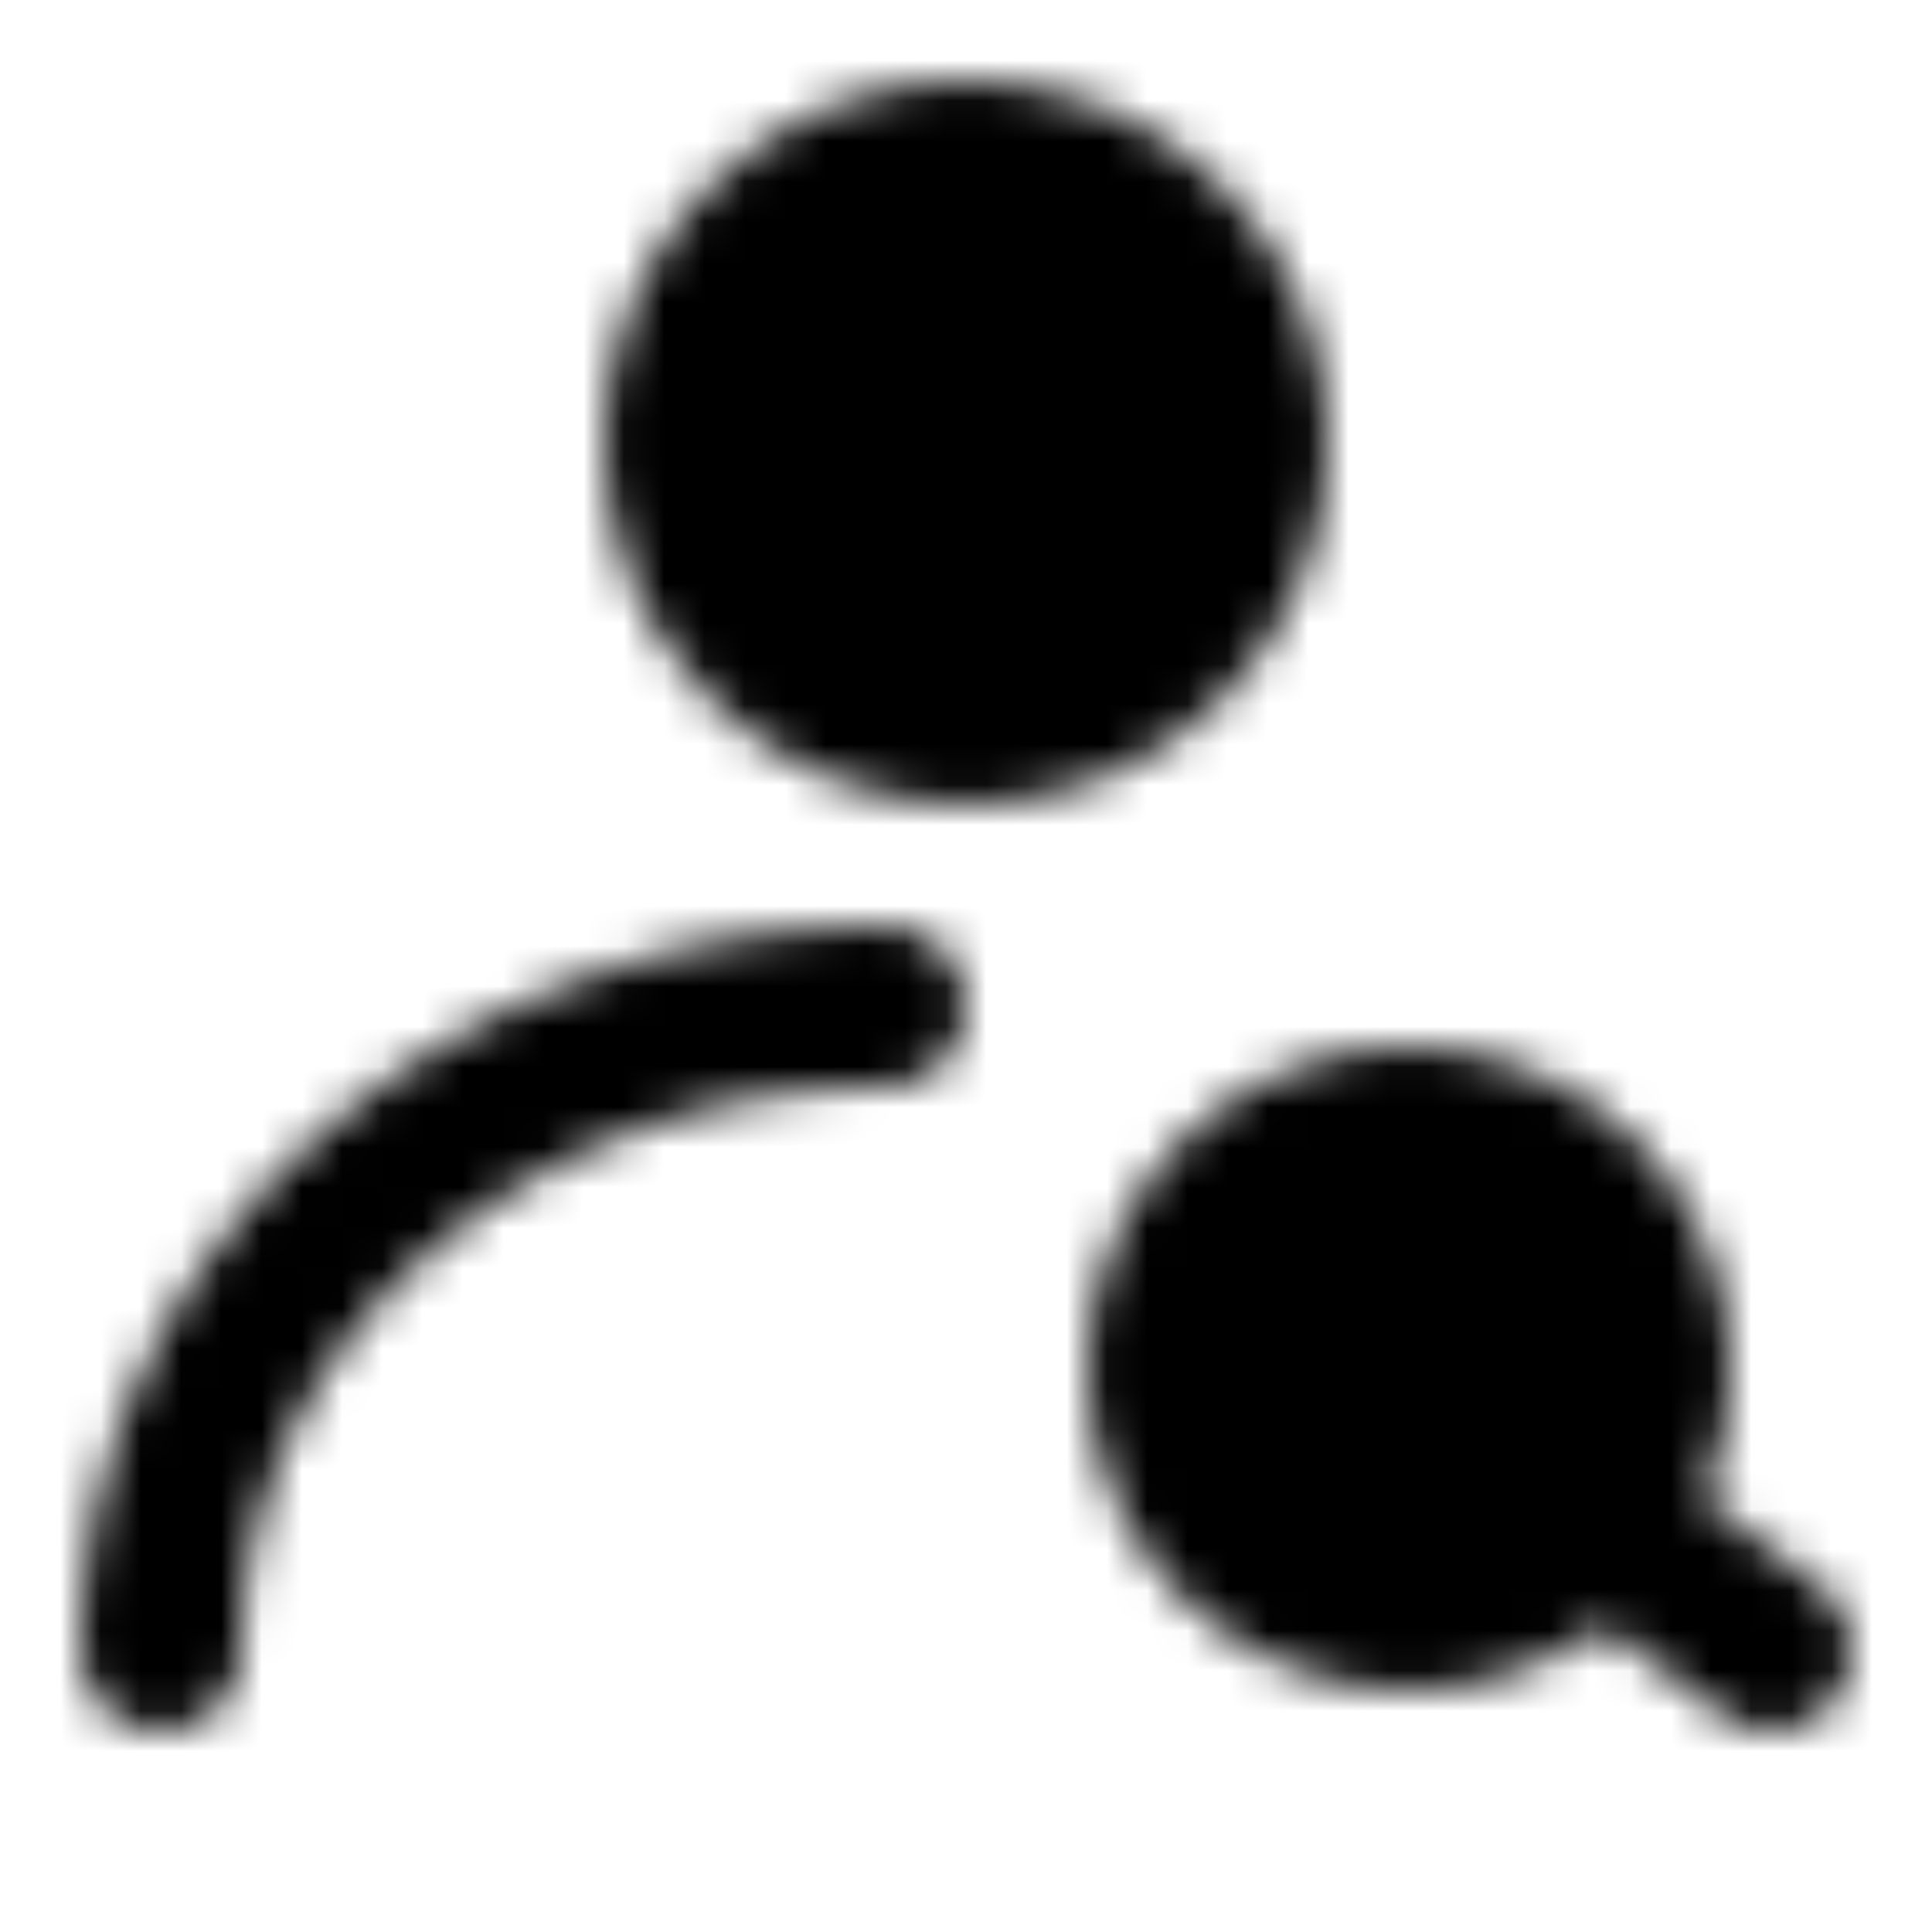
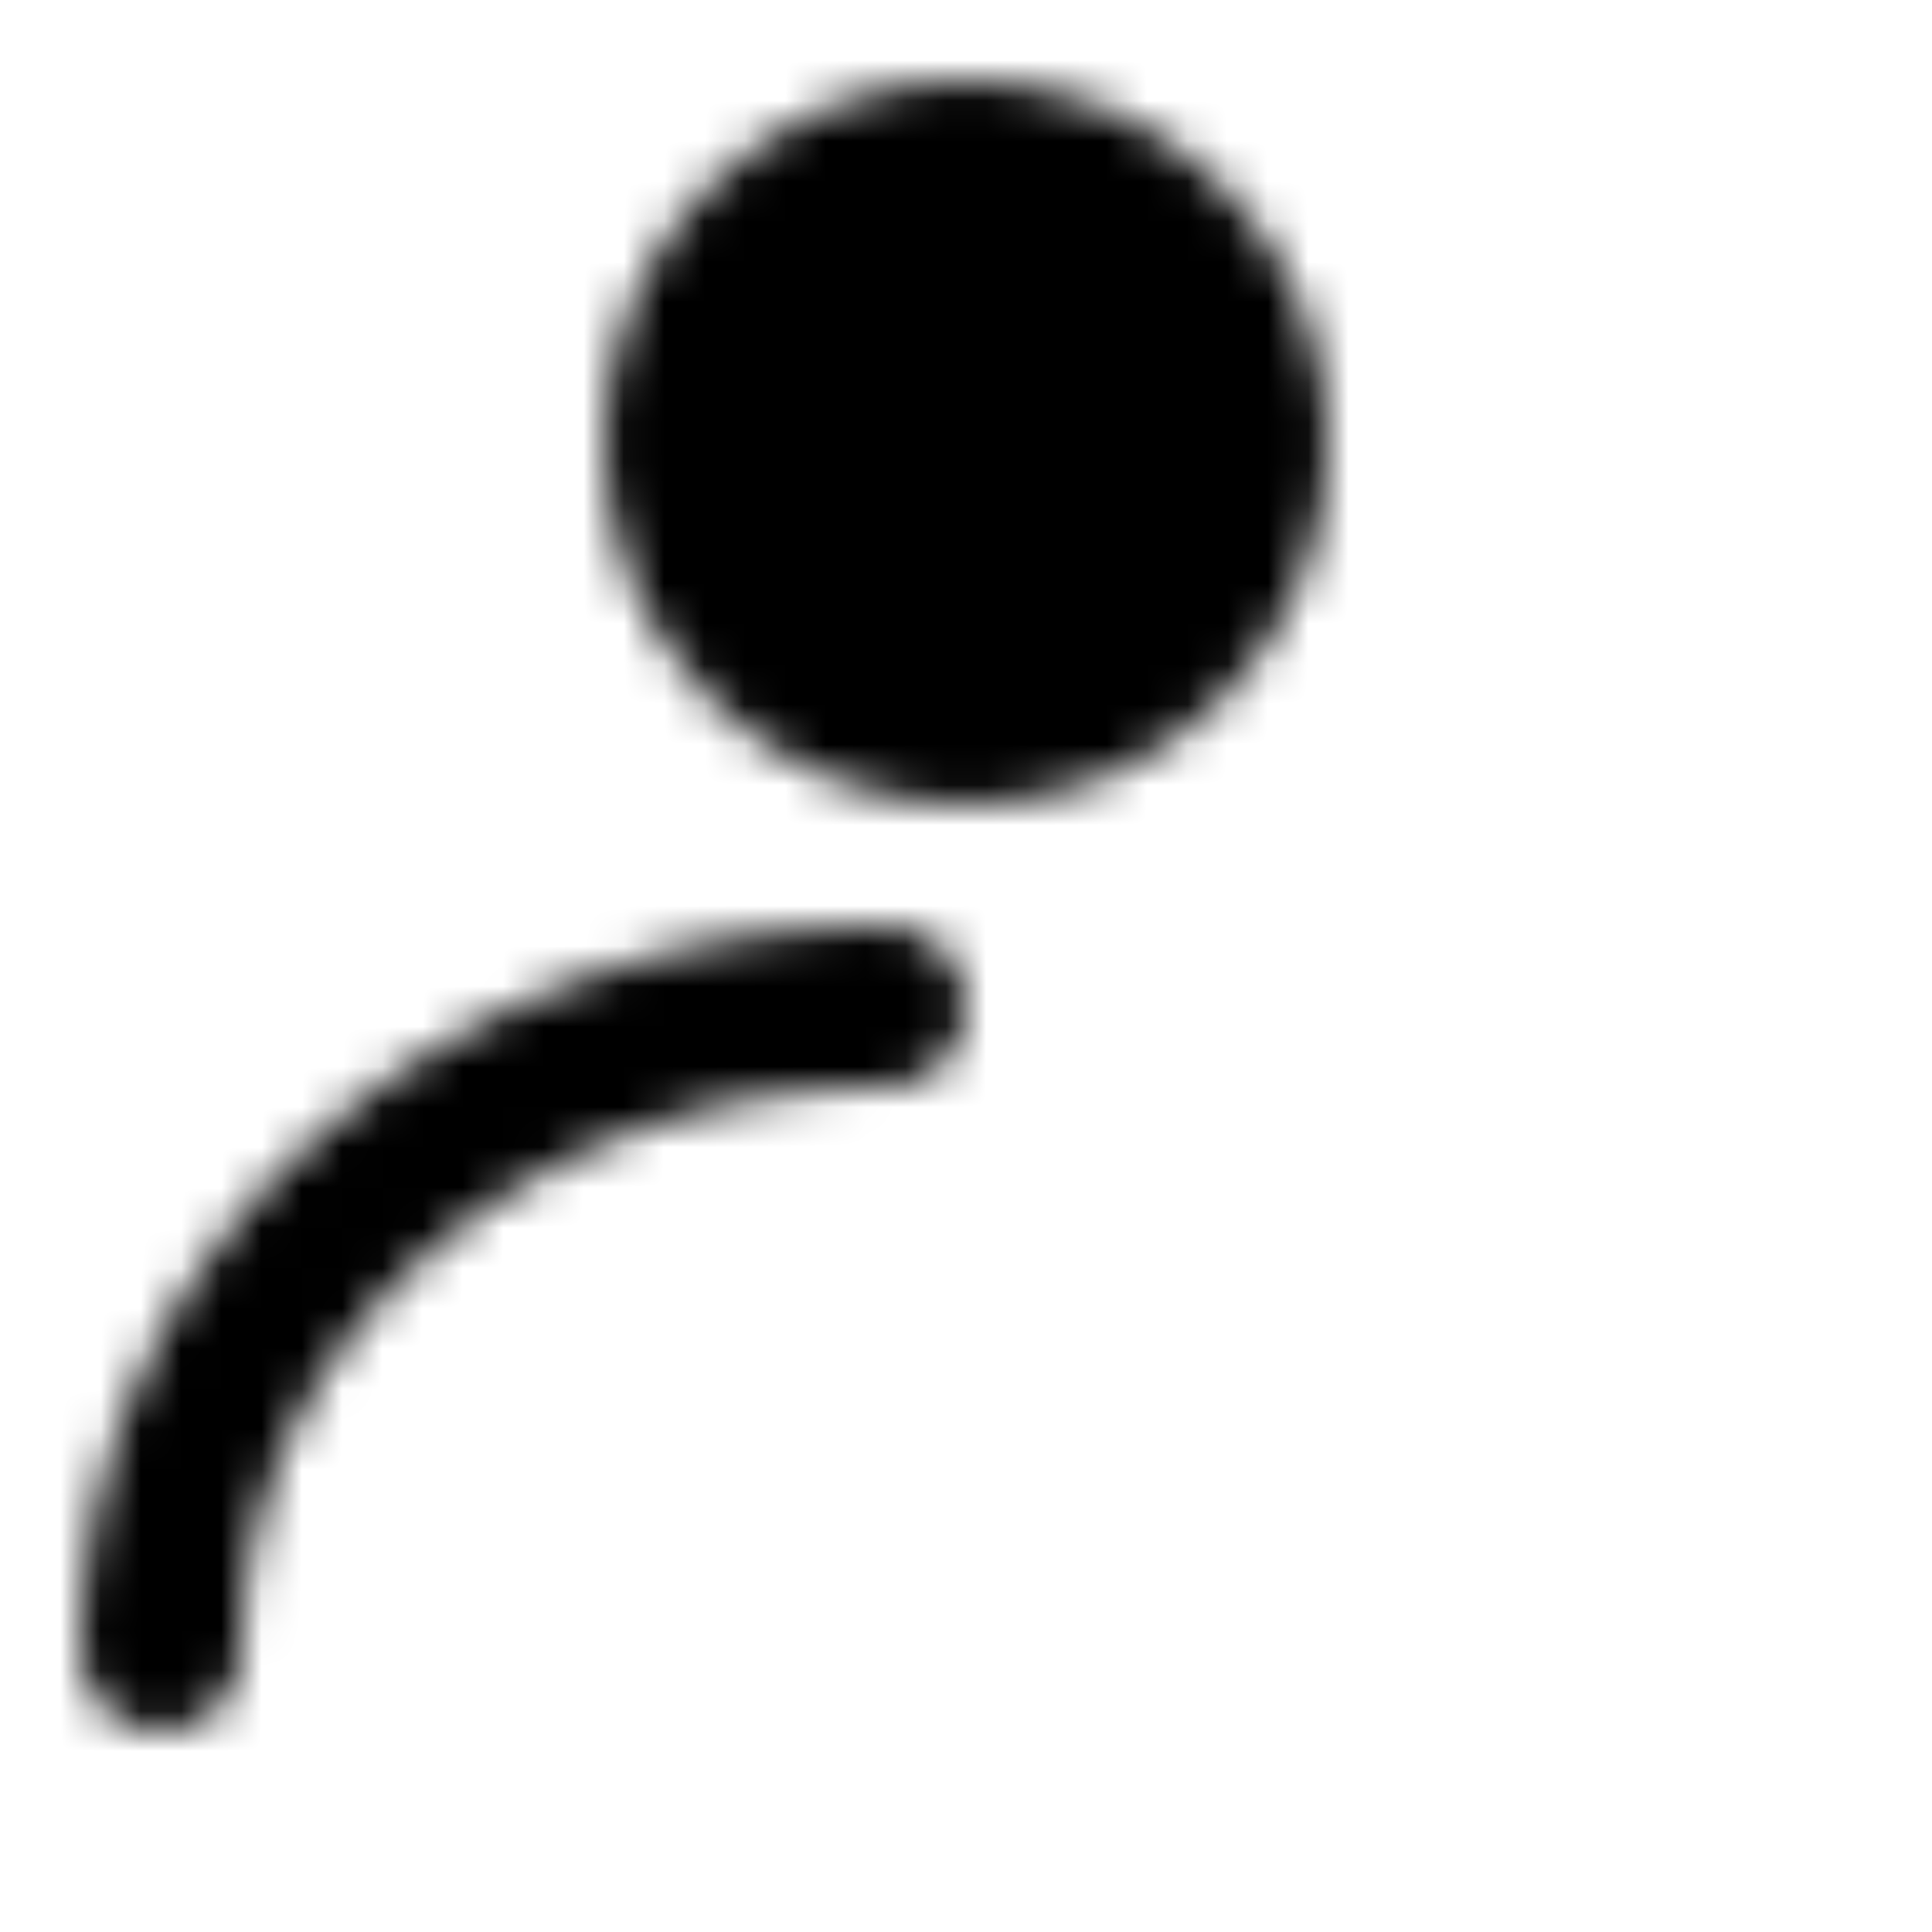
<svg xmlns="http://www.w3.org/2000/svg" width="800" height="800" viewBox="0 0 48 48">
  <defs>
    <mask id="ipTPeopleSearchOne0">
      <g fill="none" stroke="#fff" stroke-width="4">
        <circle cx="24" cy="11" r="7" fill="#555" stroke-linecap="round" stroke-linejoin="round" />
        <path stroke-linecap="round" stroke-linejoin="round" d="M4 41c0-8.837 8.059-16 18-16" />
-         <circle cx="35" cy="34" r="6" fill="#555" />
-         <path stroke-linecap="round" stroke-linejoin="round" d="m40 38l4 3" />
      </g>
    </mask>
  </defs>
-   <path fill="currentColor" d="M0 0h48v48H0z" mask="url(#ipTPeopleSearchOne0)" />
+   <path fill="currentColor" d="M0 0h48v48H0" mask="url(#ipTPeopleSearchOne0)" />
</svg>